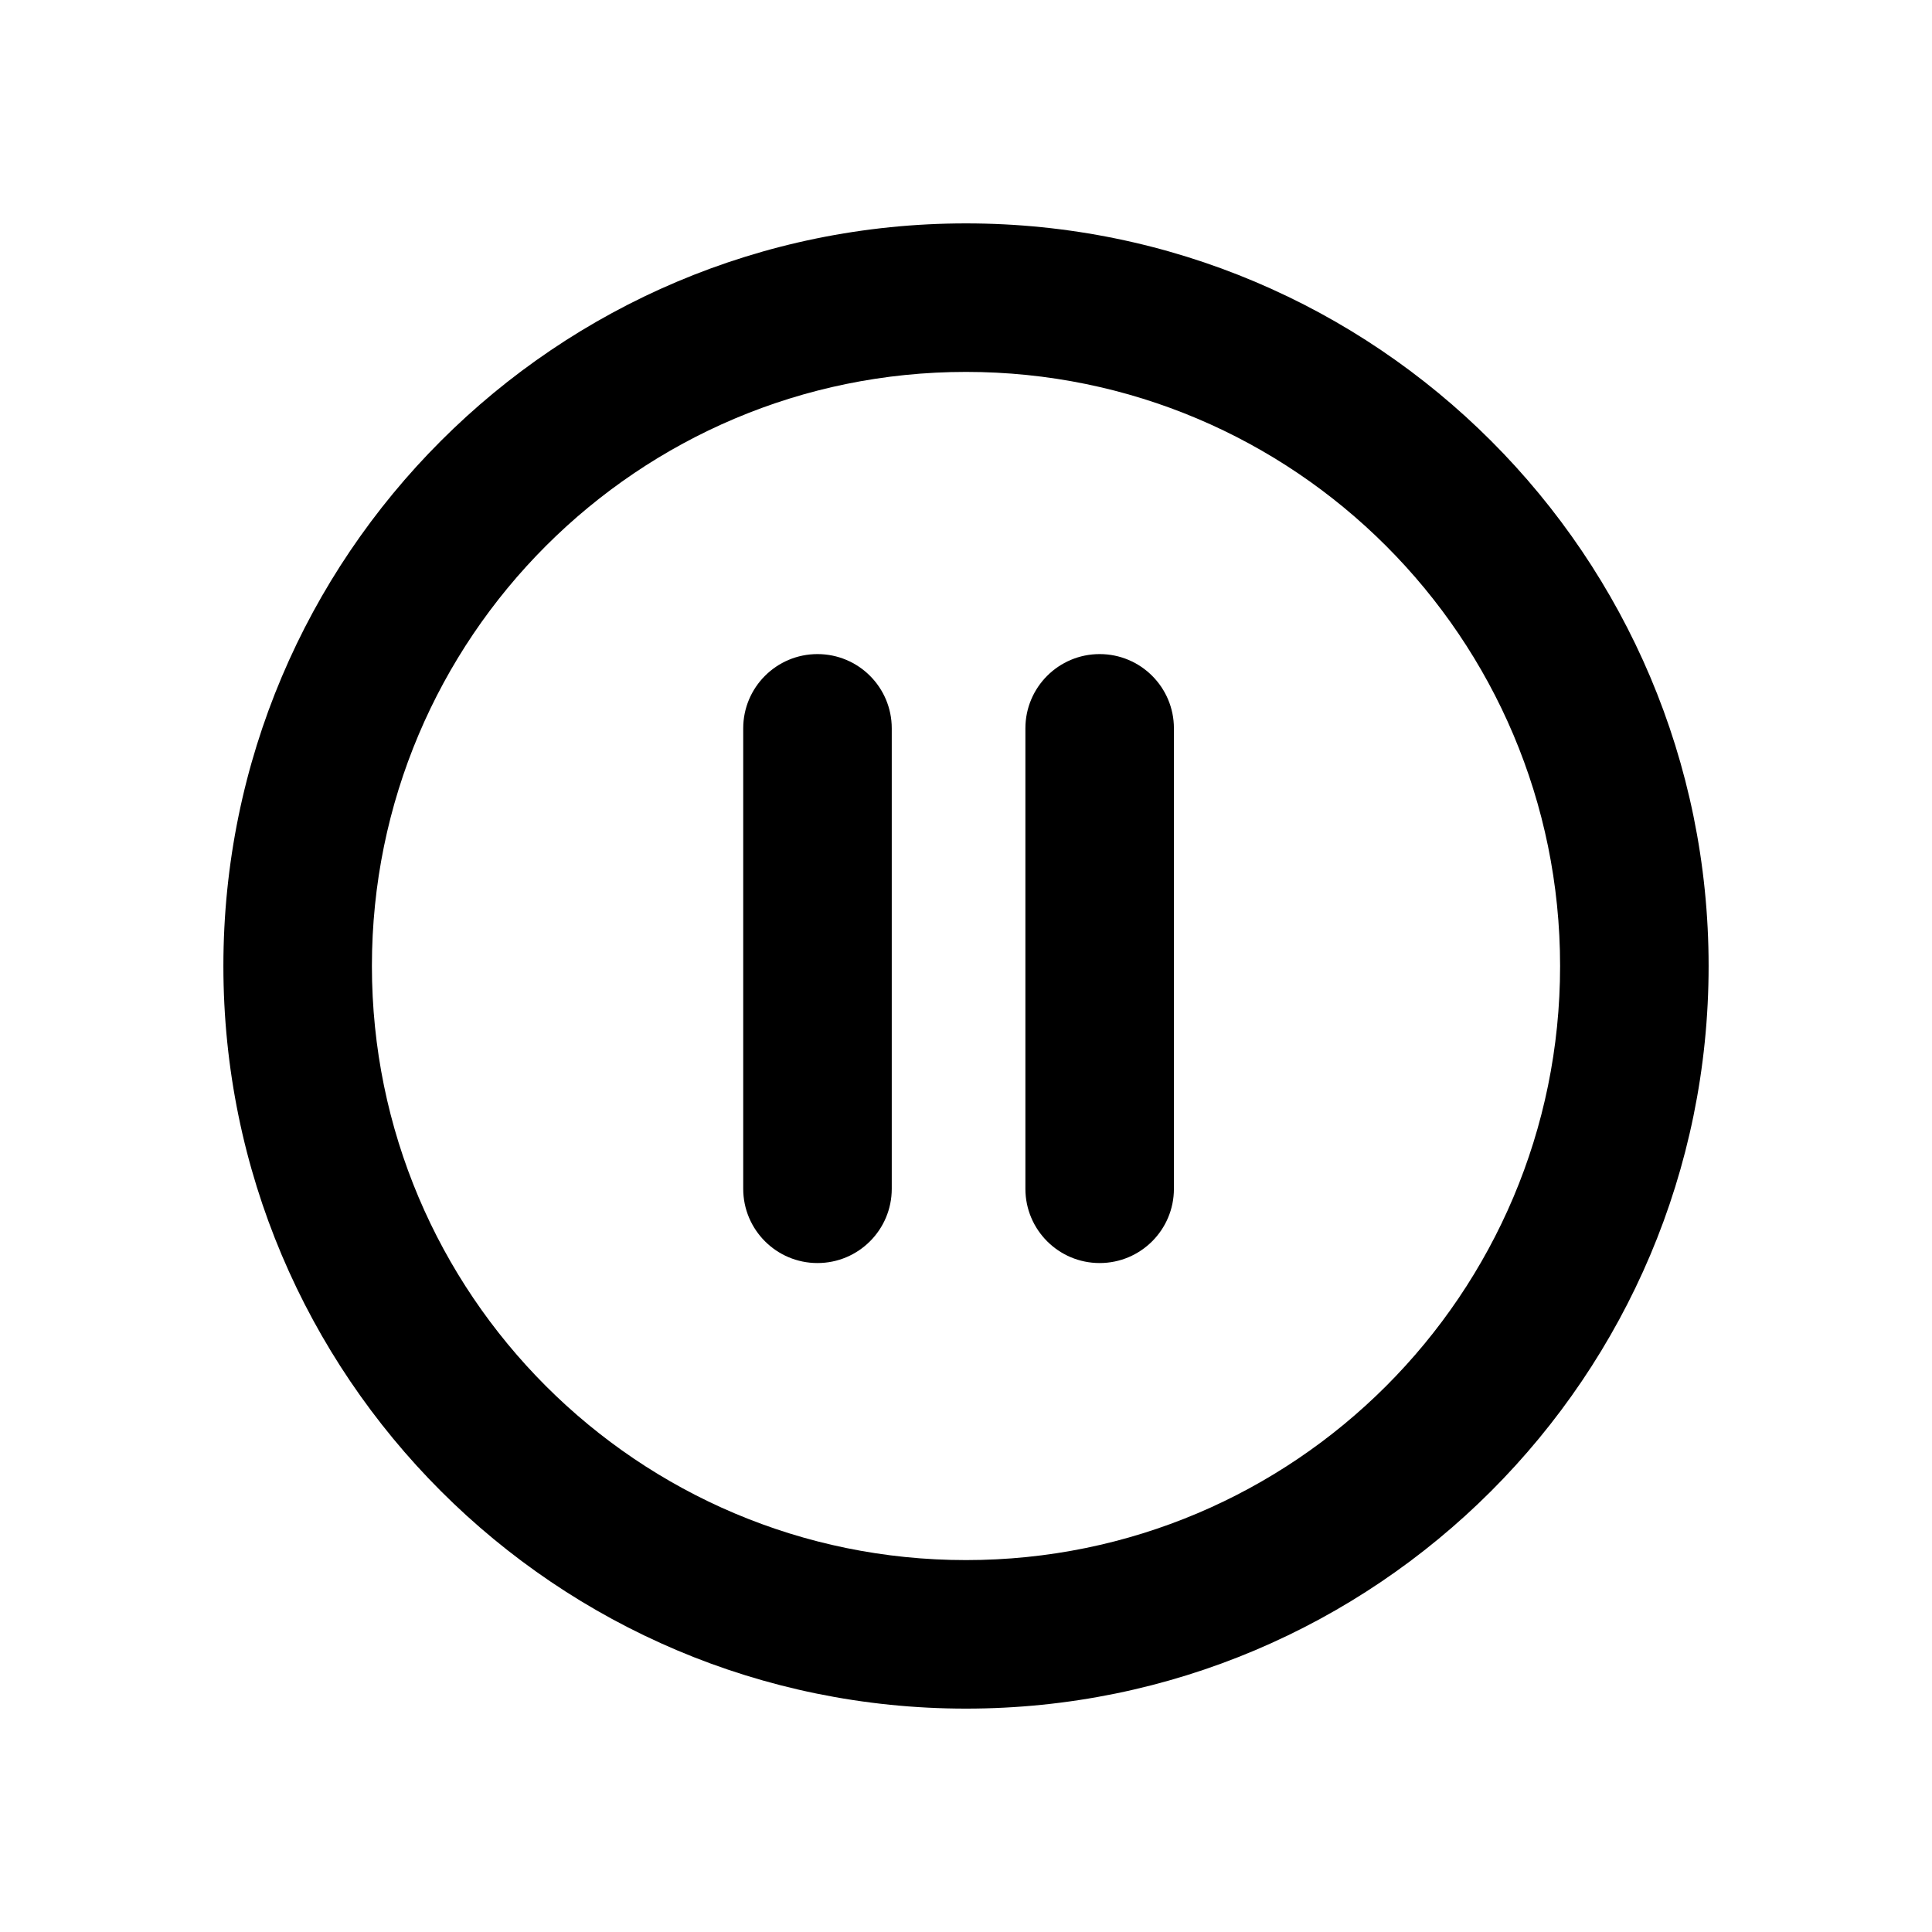
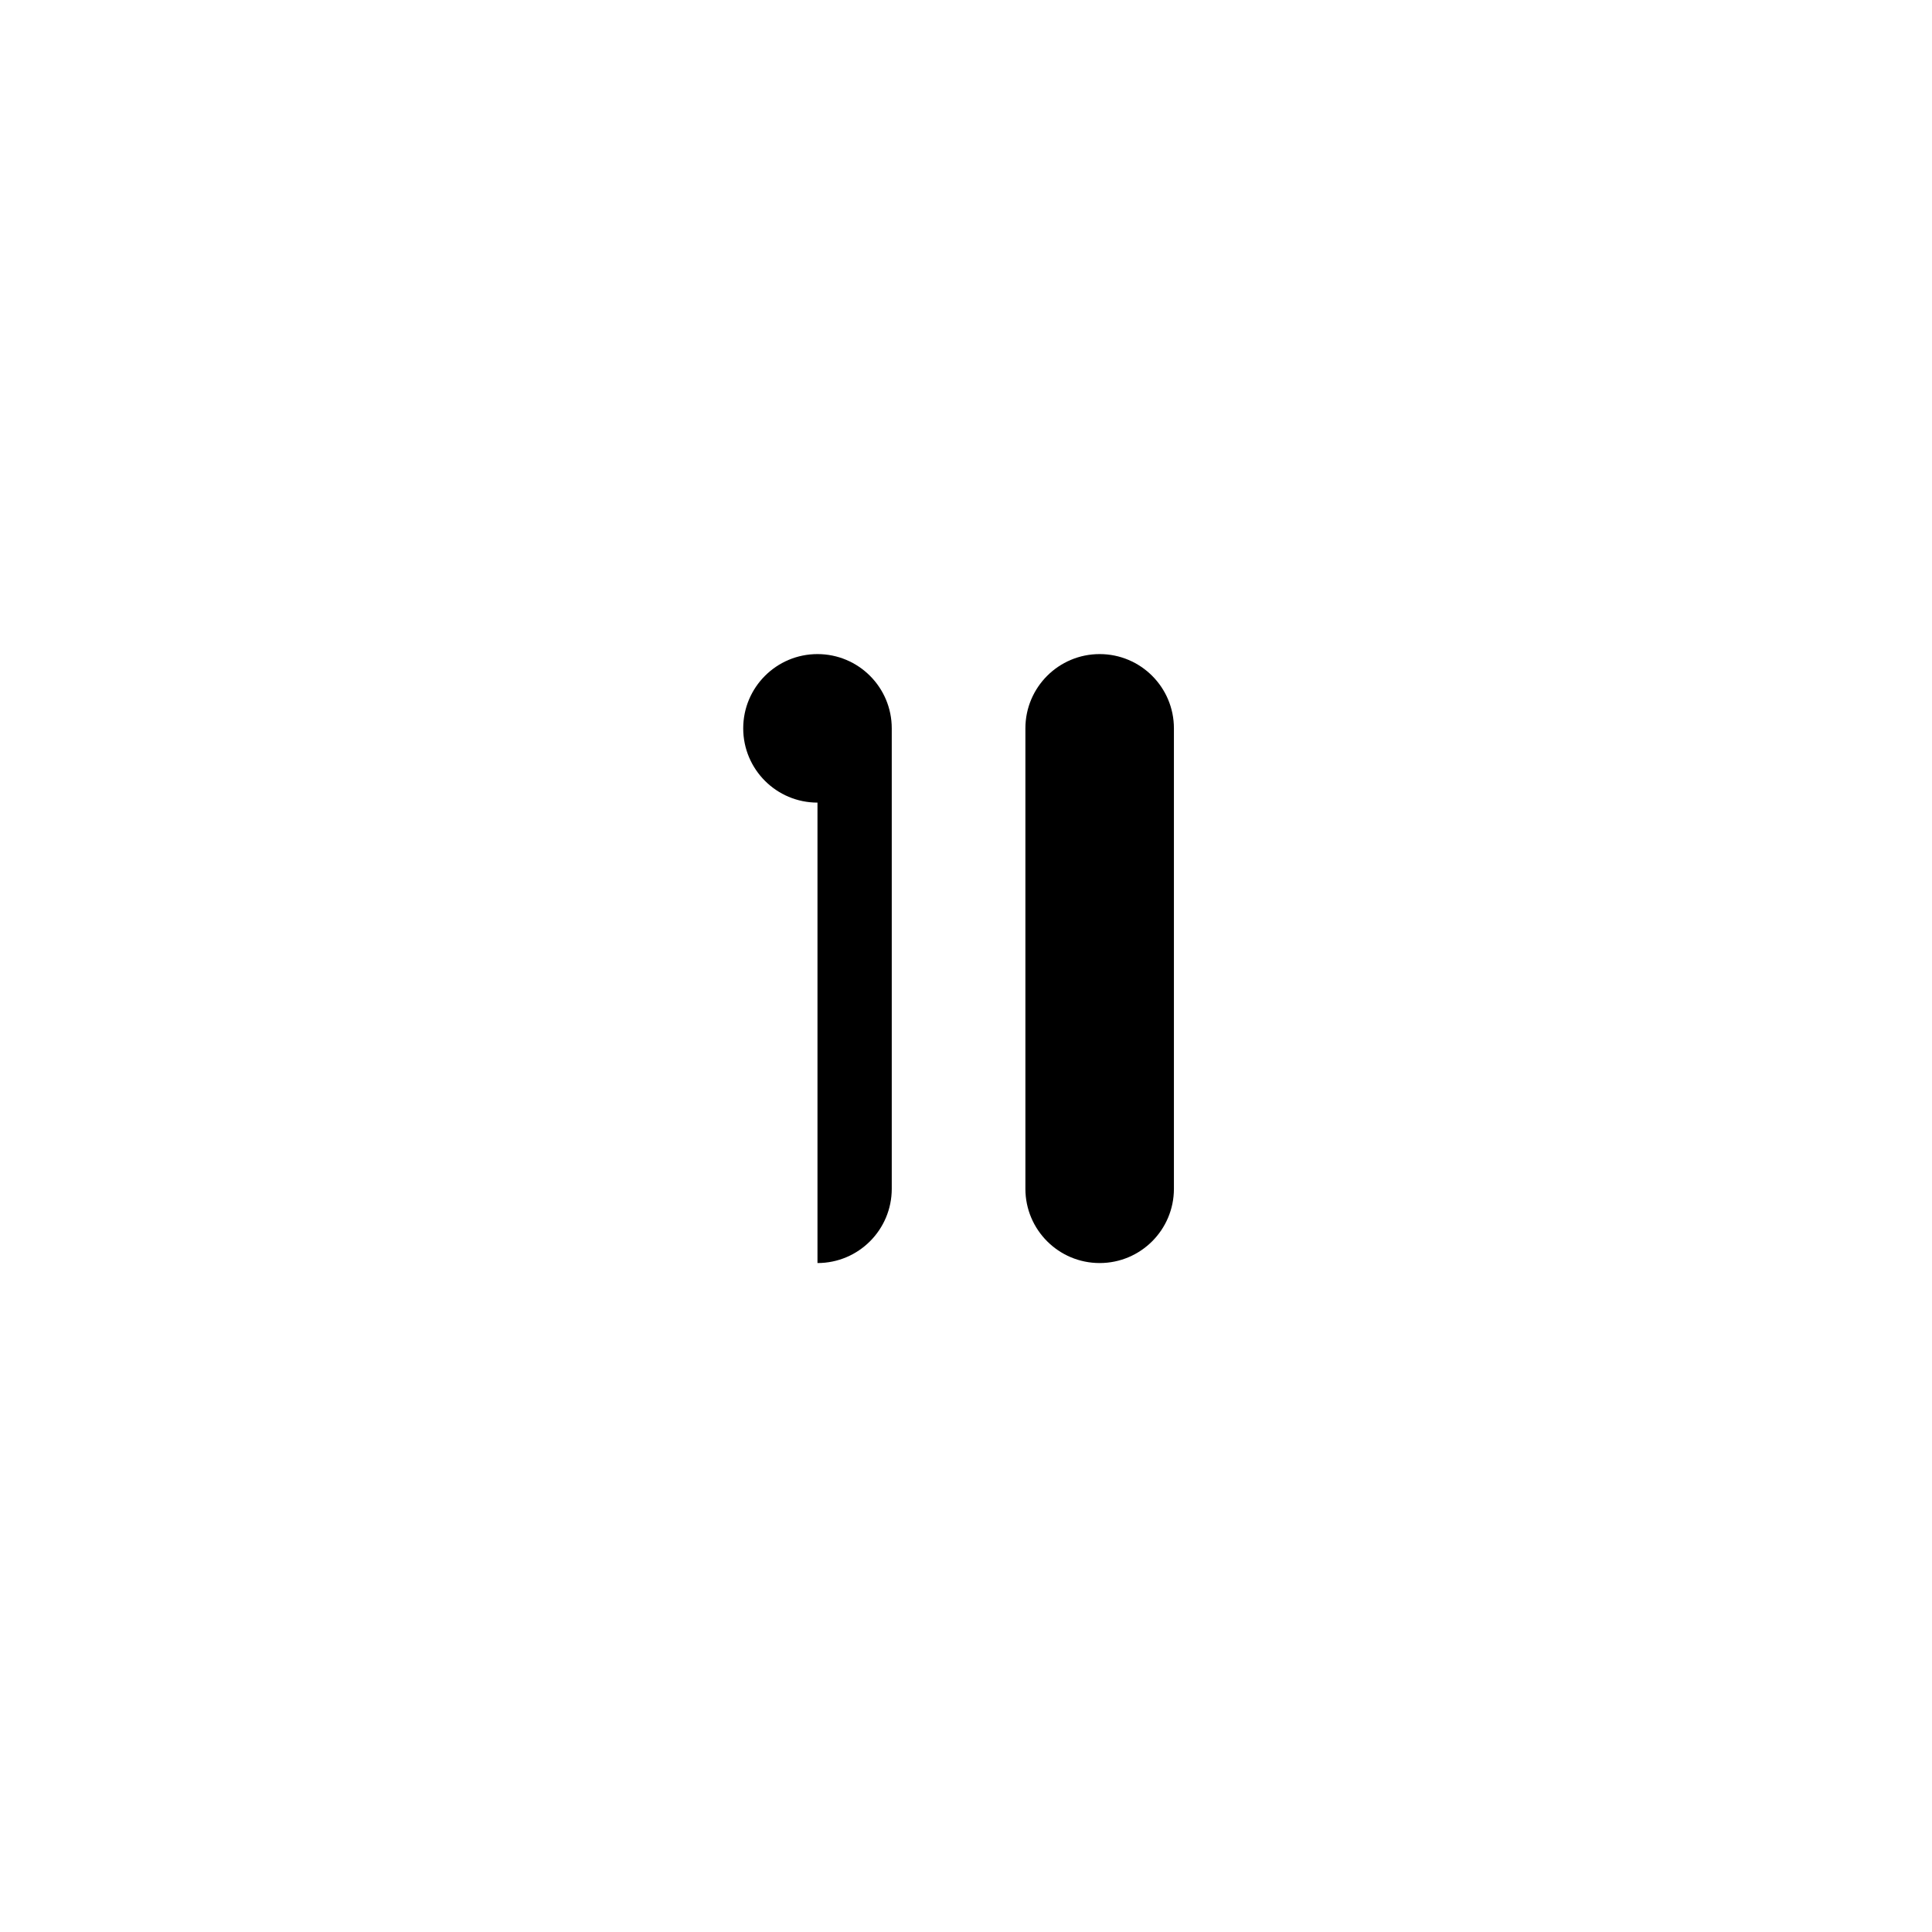
<svg xmlns="http://www.w3.org/2000/svg" fill="#000000" width="800px" height="800px" version="1.1" viewBox="144 144 512 512">
  <g fill-rule="evenodd">
-     <path d="m400 242.56c86.949 0 157.44 70.488 157.44 157.44 0 86.949-70.488 157.44-157.44 157.44-86.953 0-157.44-70.488-157.44-157.44 0-86.953 70.488-157.44 157.44-157.44zm0-39.359c108.69 0 196.8 88.109 196.8 196.8 0 108.69-88.113 196.8-196.8 196.8-108.69 0-196.8-88.113-196.8-196.8 0-108.69 88.109-196.8 196.8-196.8z" />
-     <path d="m360.64 478.72c10.871 0 19.684-8.812 19.684-19.68v-122.02c0-10.871-8.812-19.68-19.684-19.68-10.867 0-19.68 8.809-19.68 19.68v122.02c0 10.867 8.812 19.68 19.68 19.68z" />
+     <path d="m360.64 478.72c10.871 0 19.684-8.812 19.684-19.68v-122.02c0-10.871-8.812-19.68-19.684-19.68-10.867 0-19.68 8.809-19.68 19.68c0 10.867 8.812 19.68 19.68 19.68z" />
    <path d="m435.42 478.72c10.871 0 19.68-8.812 19.68-19.68v-122.02c0-10.871-8.809-19.68-19.68-19.68-10.867 0-19.68 8.809-19.68 19.68v122.02c0 10.867 8.812 19.68 19.68 19.68z" />
  </g>
</svg>